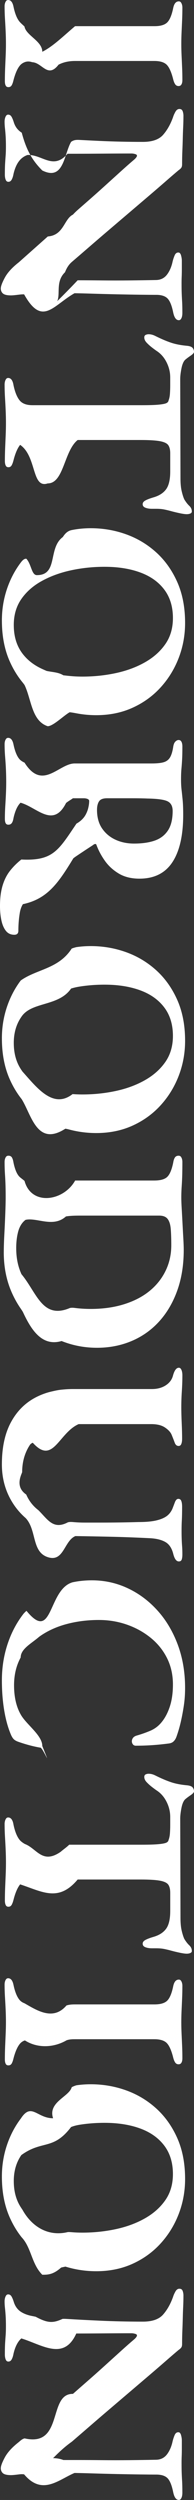
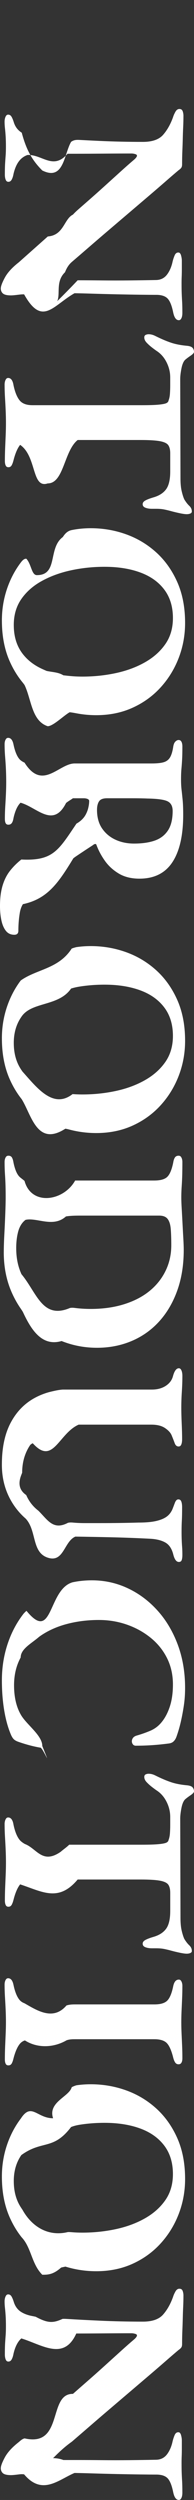
<svg xmlns="http://www.w3.org/2000/svg" viewBox="0 0 36 463">
  <rect x="0" y="0" width="36" height="463" fill="#333333" stroke="none" />
  <g transform="matrix(0 1 -1 0 36 -0)">
    <defs>
      <style>.cls-1{fill:#fff;}</style>
    </defs>
    <g id="_レイヤー_1-2">
-       <path class="cls-1" d="M1.15,35.148c-.3,0-.567-.059-.799-.176-.233-.117-.35-.276-.35-.476,0-.501.417-.835,1.249-1.003,1.266-.267,2.182-.635,2.748-1.103.283-.234.538-.543.907-.928,1.687-.301,2.686-3.309,4.685-3.309-.999-2.006-2.998-4.011-4.742-6.082V7.321c0-1.103-.233-1.888-.7-2.357-.466-.468-1.349-.835-2.648-1.103-.832-.167-1.249-.518-1.249-1.053,0-.201.117-.359.35-.476.232-.117.5-.176.799-.176.799,0,1.582.018,2.348.05.766.034,1.507.067,2.224.1.715.033,1.44.05,2.173.05.7,0,1.407-.017,2.123-.05s1.457-.067,2.223-.1c.766-.033,1.55-.05,2.349-.05.333,0,.599.059.799.176.2.118.3.293.3.526,0,.268-.108.476-.325.627s-.524.276-.924.376c-1.332.334-2.232.735-2.698,1.204s-.699,1.237-.699,2.306v14.686c0,1.088.191,2.13.688,3.082,2.605,2.012-.393,3.015-.462,4.895-.182.518-.158.965-.021,1.341s.343.681.618.915c.55.469,1.457.87,2.724,1.203.432.1.757.218.974.351.217.134.325.334.325.602,0,.234-.1.401-.3.501s-.467.15-.799.15c-.8,0-1.599-.017-2.399-.05-.799-.034-1.574-.068-2.323-.1s-1.474-.05-2.173-.05c-.733,0-1.482.017-2.248.05-.767.033-1.549.075-2.348.125-.8.05-1.599.075-2.399.075Z" />
      <path class="cls-1" d="M53.411,35.85c-.399,0-1.067-.251-1.999-.752-.933-.501-1.882-1.37-2.847-2.607-.567-.635-1.258-1.412-2.074-2.331-.681-.766-1.418-1.596-2.214-2.49-.159-.179-.321-.36-.484-.544-.229-2.983-3.227-2.983-4.046-4.663-.443-.401-.796-.802-1.148-1.203-.352-.401-.702-.802-1.052-1.203-1.049-1.203-2.074-2.357-3.073-3.459-.999-1.103-1.916-2.114-2.748-3.034-.832-.919-1.532-1.712-2.098-2.382-.134-.166-.275-.308-.424-.426-.15-.117-.275-.175-.375-.175-.134,0-.233.118-.3.351-.067.235-.101.451-.101.652,0,1.537.008,3.359.025,5.465.012,1.579.02,3.178.023,4.795,0,.539.001,1.08.001,1.623,3.094,2.683.096,4.688.225,7.434.15.426.375.806.675,1.141.599.669,1.549,1.153,2.847,1.454.4.068.742.176,1.025.326s.424.359.424.627c0,.234-.134.401-.399.501-.267.1-.567.15-.9.15-.9,0-1.616-.017-2.149-.05-.533-.034-1.016-.068-1.448-.1-.433-.033-.984-.05-1.649-.05-.7,0-1.324.017-1.874.05s-1.041.075-1.474.125c-.433.05-.85.075-1.249.075-.334,0-.633-.059-.9-.176-.267-.117-.4-.276-.4-.476,0-.267.125-.476.375-.627.25-.15.591-.292,1.025-.426.433-.134.809-.324,1.13-.57s.585-.549.817-.909c2.995-.802,4.994-1.805,6.992-3.81,1.999-4.011-2.998-4.011-5.296-5.351-.413-.546-.384-1.109-.353-1.687.062-1.157.123-2.379.182-3.667.117-2.574.176-5.231.176-7.972,0-1.738-.442-2.991-1.324-3.76-.883-.769-1.991-1.387-3.323-1.855-.233-.067-.533-.201-.9-.401-.367-.201-.549-.451-.549-.752s.133-.501.4-.602c.266-.1.549-.15.849-.15.7,0,1.399.017,2.099.05.699.034,1.406.059,2.123.075.715.017,1.465.042,2.248.075.782.034,1.624.05,2.523.05.3,0,.525.059.674.175.15.118.292.276.425.476.532.636,1.215,1.429,2.048,2.382.832.953,1.74,2.006,2.723,3.159s2.015,2.365,3.098,3.635c1.081,1.271,2.164,2.541,3.248,3.811,1.081,1.271,2.123,2.482,3.123,3.635.999,1.153,1.906,2.206,2.723,3.159.408.476.94.909,1.932,1.297,2.136,2.213,5.133.207,6.133,2.213-1.999-2.006-2.998-3.008-4.643-4.563,0-.451,0-.919.003-1.404.004-.969.011-2.006.023-3.109.017-1.655.017-3.351,0-5.089-.018-1.738-.042-3.409-.075-5.014-.033-.835-.375-1.496-1.025-1.981-.649-.484-1.457-.827-2.423-1.028-.399-.1-.774-.226-1.124-.376-.349-.15-.524-.376-.524-.677,0-.233.175-.401.524-.501.35-.1.674-.15.975-.15h1.674c.45,0,.874.009,1.273.025.4.018.816.025,1.249.025.733,0,1.332-.008,1.799-.025.465-.016.974-.041,1.523-.075.549-.033,1.274-.05,2.173-.05.4,0,.725.059.975.176.25.118.375.276.375.476,0,.501-.483.852-1.449,1.053-1.166.234-1.991.551-2.473.953-.484.401-.742,1.07-.775,2.006,0,.836-.009,1.905-.025,3.209-.017,1.304-.042,2.725-.074,4.262-.034,1.538-.075,3.109-.125,4.713-.017.535-.032,1.066-.045,1.593s-.024,1.051-.033,1.571c2.247,3.98,6.244,5.986.211,9.352-.015.372.025.721.066,1.047.083.652.125,1.111.125,1.379,0,.735-.117,1.236-.349,1.504-.233.267-.549.401-.949.401Z" />
      <path class="cls-1" d="M71.247,35.148c-.334,0-.625-.059-.874-.176-.25-.117-.375-.276-.375-.476,0-.267.116-.484.349-.652.233-.167.566-.284.999-.351,1.266-.267,2.199-.643,2.798-1.128.6-.484.9-1.278.9-2.382V9.677c0-1.37-.033-2.407-.1-3.108-.067-.702-.159-1.179-.275-1.429-.117-.251-.292-.392-.525-.426-.333-.133-.749-.217-1.249-.251-.5-.033-.983-.05-1.448-.05h-1.55c-.966,0-1.898.226-2.798.677s-1.598,1.062-2.098,1.83c-.134.201-.343.485-.625.852-.284.368-.584.702-.9,1.003-.317.301-.641.451-.974.451-.233,0-.392-.083-.475-.251-.083-.167-.125-.351-.125-.552,0-.401.101-.802.301-1.203.566-1.136.99-2.131,1.273-2.983s.475-1.863.575-3.033c.066-.501.208-.827.424-.978s.441-.226.674-.226c.2,0,.441.209.725.627.282.419.541.761.774,1.028.301.301.832.527,1.599.677.766.15,1.415.226,1.949.226l18.436-.05c.933,0,1.716-.075,2.349-.226.632-.15,1.132-.308,1.499-.476.5-.301.899-.61,1.199-.928.3-.317.649-.476,1.049-.476.166,0,.291.093.375.276.083.184.125.409.125.677,0,.167-.018.359-.05.577-.034.217-.067.409-.101.576-.134.636-.266,1.196-.399,1.68-.134.485-.242.936-.325,1.353-.084.419-.125.895-.125,1.429v.852c0,.468-.067.87-.2,1.203-.134.334-.349.501-.65.501-.266,0-.492-.158-.674-.476-.183-.317-.375-.81-.575-1.479-.3-1.069-.799-1.863-1.499-2.382-.699-.518-1.798-.778-3.297-.778h-3.397c-.633,0-1.124.118-1.474.351-.349.235-.599.744-.749,1.529-.149.786-.224,1.998-.224,3.635v11.663c2.045,2.552,8.04,2.552,8.04,5.56.999,3.008-4.996,2.006-7.142,5.114.3.242.687.466,1.162.671s1.037.391,1.686.557c.399.1.715.218.949.351.232.134.349.334.349.602,0,.234-.108.401-.325.501s-.492.15-.825.15c-.799,0-1.598-.017-2.398-.05-.799-.034-1.592-.068-2.373-.1-.784-.033-1.541-.05-2.274-.05s-1.491.017-2.273.05c-.784.033-1.583.075-2.399.125-.817.05-1.624.075-2.423.075Z" />
      <path class="cls-1" d="M114.913,35.649c-2.265,0-4.43-.394-6.495-1.179-1.549-.589-2.962-1.366-4.239-2.331-.426-.322-.746-.664-.7-1.028,1.04-.952,3.038-.952,3.038-1.955,0-4.011-4.996-2.006-7.06-4.818-.854-.534-1.173-1.082-1.287-1.644-.229-1.124-.343-2.304-.343-3.541,0-2.273.375-4.454,1.124-6.543.749-2.089,1.865-3.952,3.347-5.591,1.482-1.637,3.314-2.941,5.496-3.911,2.181-.969,4.705-1.454,7.57-1.454,2.265,0,4.422.394,6.47,1.179,2.049.786,3.872,1.905,5.472,3.359,1.598,1.454,2.855,3.192,3.772,5.214.916,2.023,1.374,4.271,1.374,6.744,0,1.12-.094,2.223-.281,3.309-.094.543-.211,1.082-.262,1.617.59,1.066,2.589,3.071,2.589,4.074-.999,3.008-4.996,3.008-7.641,4.299-.261.184-.474.362-.692.536-1.09.867-2.318,1.603-3.681,2.209-2.182.969-4.705,1.454-7.57,1.454ZM115.763,33.443c2.098,0,3.855-.534,5.271-1.605,1.18-.891,2.117-2.078,2.811-3.562.139-.297.272-.605.416-.926.243-1.203.243-2.206.806-3.102.061-.554.128-1.126.173-1.716.045-.59.067-1.199.067-1.825,0-2.139-.218-4.211-.65-6.217-.433-2.006-1.099-3.802-1.999-5.39-.899-1.587-2.023-2.849-3.372-3.785-1.349-.936-2.956-1.404-4.822-1.404-2.098,0-3.856.535-5.271,1.605-1.416,1.07-2.474,2.557-3.172,4.463-.7,1.905-1.05,4.112-1.05,6.619,0,2.139.217,4.211.65,6.217.432,2.006,1.091,3.811,1.973,5.415.882,1.605,1.999,2.875,3.348,3.811,1.349.936,2.956,1.404,4.822,1.404Z" />
      <path class="cls-1" d="M167.773,36c-1.433,0-2.682-.159-3.747-.476-1.066-.318-1.982-.778-2.748-1.379-.575-.451-1.112-.959-1.611-1.523-.166-.188-.329-.382-.485-.583.297-5.891-1.701-6.894-6.647-10.229-.217-.384-.462-.718-.737-1.002s-.578-.518-.911-.702c-.433-.234-.874-.402-1.324-.501-.45-.1-.825-.151-1.124-.151-.2-.033-.349.05-.45.251-.1.201-.149.451-.149.752v2.014c.292.392.51.821.871,1.268,4.774,2.408.777,5.417-.047,8.45.138.142.3.276.486.401.559.376,1.338.677,2.337.902.432.068.749.176.949.326s.3.359.3.627c0,.234-.092.401-.274.501-.183.1-.459.15-.825.15-.767,0-1.549-.025-2.349-.075-.799-.05-1.573-.092-2.322-.125s-1.458-.05-2.123-.05c-.734,0-1.491.017-2.274.05s-1.574.083-2.373.15c-.799.067-1.598.1-2.399.1-.3,0-.566-.059-.799-.176-.233-.117-.349-.276-.349-.476,0-.501.416-.835,1.249-1.003,1.266-.267,2.164-.635,2.698-1.103.266-.234.466-.547.646-.94,5.248-3.297.251-6.305.153-9.217V7.872c0-.969-.075-1.713-.225-2.231-.149-.518-.441-.91-.874-1.178-.433-.267-1.082-.468-1.948-.602-.467-.067-.8-.201-.999-.401-.2-.201-.301-.401-.301-.602,0-.234.108-.409.325-.526.217-.117.507-.176.874-.176.999,0,1.798.018,2.399.05.599.034,1.174.075,1.723.125.549.05,1.207.075,1.974.075.732,0,1.382-.033,1.948-.1.566-.067,1.199-.133,1.899-.201.7-.067,1.598-.1,2.698-.1,3.83,0,6.762.669,8.793,2.006,2.032,1.337,3.048,3.377,3.048,6.117,0,1.504-.317,2.783-.949,3.836-.632,1.053-1.424,1.914-2.373,2.582-.949.669-1.923,1.187-2.923,1.555-.134.033-.192.118-.175.251.017.134.075.251.175.351.666,1.025,1.322,2.017,1.965,2.975.161.24.321.477.51.712,4.518,2.756,7.516,4.761,8.494,9.356.213.144.471.264.739.359s.537.165.808.211c1.082.184,2.206.276,3.372.276.5,0,.749.251.749.752,0,.669-.25,1.196-.749,1.58s-1.158.66-1.974.827c-.816.167-1.69.251-2.623.251ZM149.986,18c1.365,0,2.506-.309,3.422-.928.916-.618,1.616-1.445,2.099-2.482.482-1.036.724-2.189.724-3.46,0-1.504-.183-2.783-.549-3.836-.367-1.053-.991-1.871-1.874-2.457-.883-.585-2.09-.877-3.622-.877-.867,0-1.458.309-1.774.927-.316.619-.492,1.864-.524,3.735-.034.769-.05,1.78-.05,3.033v4.488c0,.735.191,1.229.574,1.479s.908.376,1.574.376Z" />
      <path class="cls-1" d="M192.304,35.649c-2.265,0-4.43-.394-6.495-1.179-1.291-.491-2.487-1.112-3.589-1.864-.22-.15-.437-.306-.642-.467-2.115-2.983-2.115-6.994-5.901-9.445-.115-.281-.194-.565-.266-.854-.129-.864-.193-1.76-.193-2.688,0-2.273.375-4.454,1.124-6.543.749-2.089,1.865-3.952,3.347-5.591,1.482-1.637,3.314-2.941,5.496-3.911,2.181-.969,4.705-1.454,7.57-1.454,2.265,0,4.422.394,6.47,1.179,2.049.786,3.872,1.905,5.472,3.359,1.598,1.454,2.855,3.192,3.772,5.214.916,2.023,1.374,4.271,1.374,6.744,0,1.68-.211,3.322-.632,4.926-.07.267-.141.534-.175.799,3.405,5.28-2.591,6.283-5.479,8.11-.218.173-.442.342-.671.505-.916.652-1.919,1.22-3.01,1.705-2.182.969-4.705,1.454-7.57,1.454ZM193.154,33.443c1.748,0,3.26-.371,4.534-1.114.255-.149.504-.312.758-.491,3-2.682,6.997-5.691,4.183-9.306.022-.295.039-.595.05-.899.011-.304.017-.613.017-.926,0-2.139-.218-4.211-.65-6.217-.433-2.006-1.099-3.802-1.999-5.39-.899-1.587-2.023-2.849-3.372-3.785-1.349-.936-2.956-1.404-4.822-1.404-2.098,0-3.856.535-5.271,1.605-1.416,1.07-2.474,2.557-3.172,4.463-.7,1.905-1.05,4.112-1.05,6.619,0,1.426.096,2.823.289,4.189.096.683.217,1.359.436,2.028,3.372,2.332,2.373,7.346,5.247,9.226.225.156.457.299.696.429,1.196.65,2.571.975,4.126.975Z" />
      <path class="cls-1" d="M231.923,35.298c-.9,0-1.982-.034-3.248-.1-1.267-.068-2.54-.125-3.822-.175-1.282-.05-2.34-.075-3.172-.075-.666,0-1.342.008-2.024.025-.683.017-1.391.05-2.123.1s-1.515.075-2.348.075c-.3,0-.567-.059-.799-.176-.234-.117-.35-.292-.35-.526,0-.301.108-.518.325-.652.217-.133.541-.234.974-.301,1.266-.267,2.131-.635,2.599-1.103.233-.234.428-.547.773-.94,4.724-1.291,3.725-7.308-.073-9.394V7.371c0-1.136-.225-1.938-.675-2.407-.449-.468-1.323-.835-2.623-1.103-.433-.067-.757-.175-.974-.326-.217-.15-.325-.376-.325-.677,0-.234.116-.409.35-.526.232-.117.5-.176.799-.176.799,0,1.565.009,2.298.025.732.017,1.457.05,2.173.1.716.05,1.44.075,2.173.075.5,0,1.175-.025,2.024-.075.849-.05,1.765-.1,2.748-.15.982-.05,1.907-.1,2.773-.15.866-.05,1.565-.075,2.098-.075,2.798,0,5.312.402,7.544,1.204s4.139,1.922,5.721,3.359c1.581,1.438,2.789,3.142,3.622,5.114.831,1.972,1.249,4.111,1.249,6.418,0,2.018-.32,3.947-.957,5.785-.091.263-.188.524-.292.783,1.05,3.585-1.948,5.591-5.379,7.18-.288.169-.521.333-.754.492-.933.635-1.945,1.187-3.036,1.655-2.182.936-4.605,1.404-7.269,1.404ZM231.174,32.992c1.499,0,2.858-.225,4.077-.675.244-.09.483-.189.729-.297,3.439-2.863,8.435-3.865,6.261-8.998-.066-.302-.048-.609-.007-.921.122-.936.183-1.918.183-2.946,0-2.273-.292-4.337-.874-6.192-.584-1.855-1.399-3.426-2.448-4.713-1.049-1.286-2.298-2.281-3.747-2.983-1.449-.702-3.023-1.053-4.721-1.053-1.199,0-2.207.034-3.023.1-.817.067-1.433.259-1.848.576-.418.318-.625.845-.625,1.58v14.296c0,1.059,0,2.074.156,3,2.143,2.384.144,5.392.633,7.498.244.326.551.602.91.827s.766.401,1.224.526c.915.251,1.957.376,3.123.376Z" />
-       <path class="cls-1" d="M271.194,35.649c-3.098,0-5.679-.552-7.744-1.655-2.066-1.103-3.615-2.64-4.647-4.612-.387-.74-.702-1.526-.944-2.36-.074-.278-.144-.561-.207-.849q-.246-1.028-.301-1.793c-.032-.309-.056-.624-.073-.943-.016-.32-.024-.645-.024-.975V7.822c0-1.003-.225-1.855-.674-2.557-.45-.702-1.042-1.153-1.774-1.354-.999-.267-1.499-.635-1.499-1.103,0-.201.133-.359.4-.476.265-.117.599-.176.999-.176.932,0,1.906.034,2.923.1,1.016.068,2.006.1,2.972.1.866,0,1.857-.025,2.973-.075,1.115-.05,2.073-.075,2.873-.075.399,0,.724.05.974.15s.375.268.375.501c0,.334-.209.577-.625.727-.417.15-.908.343-1.474.576-.467.201-.909.611-1.324,1.229-.417.619-.625,1.463-.625,2.532v13.488c1.65,3.735,7.646,4.738,3.453,8.504.043.168.168.325.3.47.207.145.422.279.644.402,1.11.613,2.336.97,3.678,1.073.268.02.542.031.83.031.741.276,2.739,1.278,4.135-.752.288-.125.566-.266.831-.423.536-.313,1.021-.689,1.455-1.128.217-.219.421-.454.613-.705,1.7-1.73,3.698-2.733,2.242-5.489-.081-.322-.067-.653-.036-.993.061-.679.092-1.393.092-2.142v-2.958c0-1.136-.009-2.314-.025-3.535-.017-1.22-.042-2.382-.075-3.485,0-1.303-.092-2.364-.274-3.184-.183-.819-.442-1.47-.775-1.956-.333-.484-.799-.86-1.398-1.128-.334-.133-.725-.284-1.175-.451-.449-.167-.674-.384-.674-.652,0-.267.133-.451.4-.551.266-.1.616-.15,1.049-.15,1.066,0,1.89.017,2.473.05.583.034,1.257.05,2.024.05.566,0,1.074-.008,1.524-.025.449-.016.89-.041,1.323-.075.433-.033.933-.05,1.499-.05.4,0,.716.043.949.125.233.084.35.26.35.527,0,.468-.484.819-1.449,1.053-1.033.268-1.749.752-2.149,1.454-.399.702-.633,1.622-.7,2.758-.133,2.641-.224,5.064-.274,7.27-.037,1.654-.071,3.319-.099,4.992-.009.558-.018,1.117-.026,1.676.901,2.131,4.898,2.131,3.898,5.139s-4.996,2.006-7.225,4.078c-.186.215-.379.422-.577.623-.795.802-1.693,1.492-2.692,2.068-1.999,1.153-4.23,1.73-6.694,1.73Z" />
+       <path class="cls-1" d="M271.194,35.649c-3.098,0-5.679-.552-7.744-1.655-2.066-1.103-3.615-2.64-4.647-4.612-.387-.74-.702-1.526-.944-2.36-.074-.278-.144-.561-.207-.849q-.246-1.028-.301-1.793V7.822c0-1.003-.225-1.855-.674-2.557-.45-.702-1.042-1.153-1.774-1.354-.999-.267-1.499-.635-1.499-1.103,0-.201.133-.359.4-.476.265-.117.599-.176.999-.176.932,0,1.906.034,2.923.1,1.016.068,2.006.1,2.972.1.866,0,1.857-.025,2.973-.075,1.115-.05,2.073-.075,2.873-.075.399,0,.724.05.974.15s.375.268.375.501c0,.334-.209.577-.625.727-.417.15-.908.343-1.474.576-.467.201-.909.611-1.324,1.229-.417.619-.625,1.463-.625,2.532v13.488c1.65,3.735,7.646,4.738,3.453,8.504.043.168.168.325.3.47.207.145.422.279.644.402,1.11.613,2.336.97,3.678,1.073.268.02.542.031.83.031.741.276,2.739,1.278,4.135-.752.288-.125.566-.266.831-.423.536-.313,1.021-.689,1.455-1.128.217-.219.421-.454.613-.705,1.7-1.73,3.698-2.733,2.242-5.489-.081-.322-.067-.653-.036-.993.061-.679.092-1.393.092-2.142v-2.958c0-1.136-.009-2.314-.025-3.535-.017-1.22-.042-2.382-.075-3.485,0-1.303-.092-2.364-.274-3.184-.183-.819-.442-1.47-.775-1.956-.333-.484-.799-.86-1.398-1.128-.334-.133-.725-.284-1.175-.451-.449-.167-.674-.384-.674-.652,0-.267.133-.451.4-.551.266-.1.616-.15,1.049-.15,1.066,0,1.89.017,2.473.05.583.034,1.257.05,2.024.05.566,0,1.074-.008,1.524-.025.449-.016.89-.041,1.323-.075.433-.033.933-.05,1.499-.05.4,0,.716.043.949.125.233.084.35.26.35.527,0,.468-.484.819-1.449,1.053-1.033.268-1.749.752-2.149,1.454-.399.702-.633,1.622-.7,2.758-.133,2.641-.224,5.064-.274,7.27-.037,1.654-.071,3.319-.099,4.992-.009.558-.018,1.117-.026,1.676.901,2.131,4.898,2.131,3.898,5.139s-4.996,2.006-7.225,4.078c-.186.215-.379.422-.577.623-.795.802-1.693,1.492-2.692,2.068-1.999,1.153-4.23,1.73-6.694,1.73Z" />
      <path class="cls-1" d="M311.214,35.649c-2.498,0-4.864-.394-7.094-1.179-1.954-.687-3.709-1.636-5.266-2.849-.19-.173-.376-.352-.525-.536,6.042-4.939-3.951-3.936-5.283-8.542-.123-.57-.215-1.155-.276-1.753-.061-.599-.092-1.211-.092-1.838,0-2.339.482-4.545,1.449-6.618.965-2.072,2.33-3.911,4.097-5.515,1.765-1.605,3.872-2.866,6.321-3.786,2.448-.919,5.138-1.379,8.069-1.379,1.132,0,2.205.075,3.222.226,1.016.15,2.006.334,2.972.552s1.916.494,2.848.827c.366.134.657.318.874.552.216.234.341.551.375.952.133,1.003.232,1.998.3,2.983.066.986.1,1.964.1,2.933.033.335-.083.577-.349.727-.267.15-.549.168-.849.05-.301-.117-.517-.359-.65-.727-.267-.936-.575-1.813-.924-2.632-.35-.819-.874-1.512-1.574-2.081-.767-.635-1.732-1.144-2.898-1.529-1.166-.384-2.531-.577-4.097-.577-1.798,0-3.431.368-4.897,1.103-1.466.736-2.723,1.755-3.772,3.059-1.049,1.303-1.857,2.775-2.423,4.412-.567,1.638-.85,3.359-.85,5.164,0,2.14.258,4.161.775,6.067.43,1.588,1.045,3.019,1.846,4.294.16.255.327.504.507.746,1.221,1.404,2.22,3.409,3.818,3.409.5.273,1.023.501,1.571.683,1.096.364,2.287.546,3.575.546,1.848,0,3.434-.301,4.758-.902.221-.1.434-.209.64-.326,1.847-1.003,3.845-4.011,5.844-4.011,4.996-2.006,0,0,.304.426-.055.301-.116.612-.187.934s-.152.654-.243.997c-.183.685-.392,1.362-.625,2.031-.134.401-.301.702-.5.902-.2.201-.5.385-.9.551-1.267.535-2.757.945-4.471,1.229-1.717.284-3.556.426-5.521.426Z" />
      <path class="cls-1" d="M337.845,35.148c-.334,0-.625-.059-.874-.176-.25-.117-.375-.276-.375-.476,0-.267.116-.484.349-.652.233-.167.566-.284.999-.351,1.266-.267,2.199-.643,2.798-1.128.3-.242.525-.561.761-.959.84-2.25,3.838-3.253,1.438-6.688-.447-.501-.771-1.024-1.299-1.56v-13.482c0-1.37-.033-2.407-.1-3.108-.067-.702-.159-1.179-.275-1.429-.117-.251-.292-.392-.525-.426-.333-.133-.749-.217-1.249-.251-.5-.033-.983-.05-1.448-.05h-1.55c-.966,0-1.898.226-2.798.677s-1.598,1.062-2.098,1.83c-.134.201-.343.485-.625.852-.284.368-.584.702-.9,1.003-.317.301-.641.451-.974.451-.233,0-.392-.083-.475-.251-.083-.167-.125-.351-.125-.552,0-.401.101-.802.301-1.203.566-1.136.99-2.131,1.273-2.983s.475-1.863.575-3.033c.066-.501.208-.827.424-.978s.441-.226.674-.226c.2,0,.441.209.725.627.282.419.541.761.774,1.028.301.301.832.527,1.599.677.766.15,1.415.226,1.949.226l18.436-.05c.933,0,1.716-.075,2.349-.226.632-.15,1.132-.308,1.499-.476.5-.301.899-.61,1.199-.928.3-.317.649-.476,1.049-.476.166,0,.291.093.375.276.083.184.125.409.125.677,0,.167-.018.359-.05.577-.034.217-.067.409-.101.576-.134.636-.266,1.196-.399,1.68-.134.485-.242.936-.325,1.353-.084.419-.125.895-.125,1.429v.852c0,.468-.067.87-.2,1.203-.134.334-.349.501-.65.501-.266,0-.492-.158-.674-.476-.183-.317-.375-.81-.575-1.479-.3-1.069-.799-1.863-1.499-2.382-.699-.518-1.798-.778-3.297-.778h-3.397c-.633,0-1.124.118-1.474.351-.349.235-.599.744-.749,1.529-.149.786-.224,1.998-.224,3.635v11.663c4.248,3.554,2.249,6.563.899,10.674.3.242.687.466,1.162.671s1.037.391,1.686.557c.399.1.715.218.949.351.232.134.349.334.349.602,0,.234-.108.401-.325.501s-.492.15-.825.15c-.799,0-1.598-.017-2.398-.05-.799-.034-1.592-.068-2.373-.1-.784-.033-1.541-.05-2.274-.05s-1.491.017-2.273.05c-.784.033-1.583.075-2.399.125-.817.05-1.624.075-2.423.075Z" />
      <path class="cls-1" d="M367.522,35.148c-.3,0-.567-.059-.799-.176-.233-.117-.35-.276-.35-.476,0-.501.417-.835,1.249-1.003,1.266-.267,2.182-.635,2.748-1.103.283-.234.495-.543.637-.928,1.313-2.307,3.312-5.315.413-7.793-.178-.518-.2-1.053-.2-1.599V7.321c0-1.103-.233-1.888-.7-2.357-.466-.468-1.349-.835-2.648-1.103-.832-.167-1.249-.518-1.249-1.053,0-.201.117-.359.35-.476.232-.117.5-.176.799-.176.799,0,1.582.018,2.348.05.766.034,1.507.067,2.224.1.715.033,1.44.05,2.173.05.7,0,1.407-.017,2.123-.05s1.457-.067,2.223-.1c.766-.033,1.55-.05,2.349-.05.333,0,.599.059.799.176.2.118.3.293.3.526,0,.268-.108.476-.325.627s-.524.276-.924.376c-1.332.334-2.232.735-2.698,1.204s-.699,1.237-.699,2.306v14.686c0,.544.016,1.076.201,1.592,1.449,2.5,1.449,5.508.02,7.727.122.376.328.681.603.915.55.469,1.457.87,2.724,1.203.432.1.757.218.974.351.217.134.325.334.325.602,0,.234-.1.401-.3.501s-.467.15-.799.15c-.8,0-1.599-.017-2.399-.05-.799-.034-1.574-.068-2.323-.1s-1.474-.05-2.173-.05c-.733,0-1.482.017-2.248.05-.767.033-1.549.075-2.348.125-.8.05-1.599.075-2.399.075Z" />
      <path class="cls-1" d="M403.095,35.649c-2.265,0-4.43-.394-6.495-1.179-1.291-.491-2.487-1.112-3.589-1.864-.22-.15-.437-.306-.645-.467-3.058-1.98-.06-2.983-.06-5.992-2.998,1.003-3.997-3.008-5.748-3.453-.16-.281-.262-.565-.356-.854-.129-.864-.193-1.76-.193-2.688,0-2.273.375-4.454,1.124-6.543.749-2.089,1.865-3.952,3.347-5.591,1.482-1.637,3.314-2.941,5.496-3.911,2.181-.969,4.705-1.454,7.57-1.454,2.265,0,4.422.394,6.47,1.179,2.049.786,3.872,1.905,5.472,3.359,1.598,1.454,2.855,3.192,3.772,5.214.916,2.023,1.374,4.271,1.374,6.744,0,1.96-.287,3.868-.861,5.725.081.265.107.53.189.793,1.324,1.479,1.324,2.482,1.324,3.485-1.999,2.006-4.996,2.006-6.938,3.833-.218.173-.442.342-.671.505-.916.652-1.919,1.22-3.01,1.705-2.182.969-4.705,1.454-7.57,1.454ZM403.945,33.443c1.748,0,3.26-.371,4.534-1.114.255-.149.505-.312.762-.491,3.049-1.679,5.048-4.688,4.141-8.434-.012-.286.016-.577.038-.872.045-.59.067-1.199.067-1.825,0-2.139-.218-4.211-.65-6.217-.433-2.006-1.099-3.802-1.999-5.39-.899-1.587-2.023-2.849-3.372-3.785-1.349-.936-2.956-1.404-4.822-1.404-2.098,0-3.856.535-5.271,1.605-1.416,1.07-2.474,2.557-3.172,4.463-.7,1.905-1.05,4.112-1.05,6.619,0,1.426.096,2.823.289,4.189.096.683.217,1.359.492,2.028,4.368,3.334,2.369,5.34,5.19,9.226.225.156.457.299.696.429,1.196.65,2.571.975,4.126.975Z" />
      <path class="cls-1" d="M457.104,35.85c-.399,0-1.067-.251-1.999-.752-.933-.501-1.882-1.37-2.847-2.607-.283-.317-.587-.67-.666-1.059,1.668-7.289-8.324-4.281-8.242-8.969-.353-.401-.706-.802-1.058-1.203-.352-.401-.702-.802-1.052-1.203-1.049-1.203-2.074-2.357-3.073-3.459-.999-1.103-1.916-2.114-2.748-3.034-.832-.919-1.532-1.712-2.098-2.382-.134-.166-.275-.308-.424-.426-.15-.117-.275-.175-.375-.175-.134,0-.233.118-.3.351-.067.235-.101.451-.101.652,0,1.537.008,3.359.025,5.465.008,1.053.014,2.114.018,3.184.002.535.004,1.072.004,1.611,5.101,2.3,2.103,6.311.908,10.197.146.167.316.323.508.467.581.432,1.358.761,2.332.987.4.068.742.176,1.025.326s.424.359.424.627c0,.234-.134.401-.399.501-.267.1-.567.15-.9.15-.9,0-1.616-.017-2.149-.05-.533-.034-1.016-.068-1.448-.1-.433-.033-.984-.05-1.649-.05-.7,0-1.324.017-1.874.05s-1.041.075-1.474.125c-.433.05-.85.075-1.249.075-.334,0-.633-.059-.9-.176-.267-.117-.4-.276-.4-.476,0-.267.125-.476.375-.627.25-.15.591-.292,1.025-.426.866-.267,1.507-.76,1.923-1.479.313-.539.536-1.158.67-1.856.05-.233.092-.475.148-.725,1.209-2.231,1.209-3.234.397-4.989-.017-.257-.008-.518.008-.783.114-1.855.223-3.909.325-6.161.117-2.574.176-5.231.176-7.972,0-1.738-.442-2.991-1.324-3.76-.883-.769-1.991-1.387-3.323-1.855-.233-.067-.533-.201-.9-.401-.367-.201-.549-.451-.549-.752s.133-.501.4-.602c.266-.1.549-.15.849-.15.7,0,1.399.017,2.099.05.699.034,1.406.059,2.123.075.715.017,1.465.042,2.248.075.782.034,1.624.05,2.523.05.3,0,.525.059.674.175.15.118.292.276.425.476.532.636,1.215,1.429,2.048,2.382.832.953,1.74,2.006,2.723,3.159s2.015,2.365,3.098,3.635c1.081,1.271,2.164,2.541,3.248,3.811,1.081,1.271,2.123,2.482,3.123,3.635.666.769,1.291,1.493,1.876,2.173.292.34.575.669.853.986,1.071,1.504,2.07,2.507,3.069,3.51q0-1.003.346-1.926v-2.637c0-1.353.008-2.858.025-4.513.017-1.655.017-3.351,0-5.089-.018-1.738-.042-3.409-.075-5.014-.033-.835-.375-1.496-1.025-1.981-.649-.484-1.457-.827-2.423-1.028-.399-.1-.774-.226-1.124-.376-.349-.15-.524-.376-.524-.677,0-.233.175-.401.524-.501.35-.1.674-.15.975-.15h1.674c.45,0,.874.009,1.273.025.4.018.816.025,1.249.025.733,0,1.332-.008,1.799-.025.465-.016.974-.041,1.523-.075.549-.033,1.274-.05,2.173-.05.4,0,.725.059.975.176.25.118.375.276.375.476,0,.501-.483.852-1.449,1.053-1.166.234-1.991.551-2.473.953-.484.401-.742,1.07-.775,2.006,0,.836-.009,1.905-.025,3.209-.017,1.304-.042,2.725-.074,4.262-.034,1.538-.075,3.109-.125,4.713-.017.535-.032,1.066-.045,1.593s-.024,1.051-.033,1.571c1.255,2.978,4.253,5.986.263,9.352-.067.372-.028.721.014,1.047.083.652.125,1.111.125,1.379,0,.735-.117,1.236-.349,1.504-.233.267-.549.401-.949.401Z" />
    </g>
  </g>
</svg>